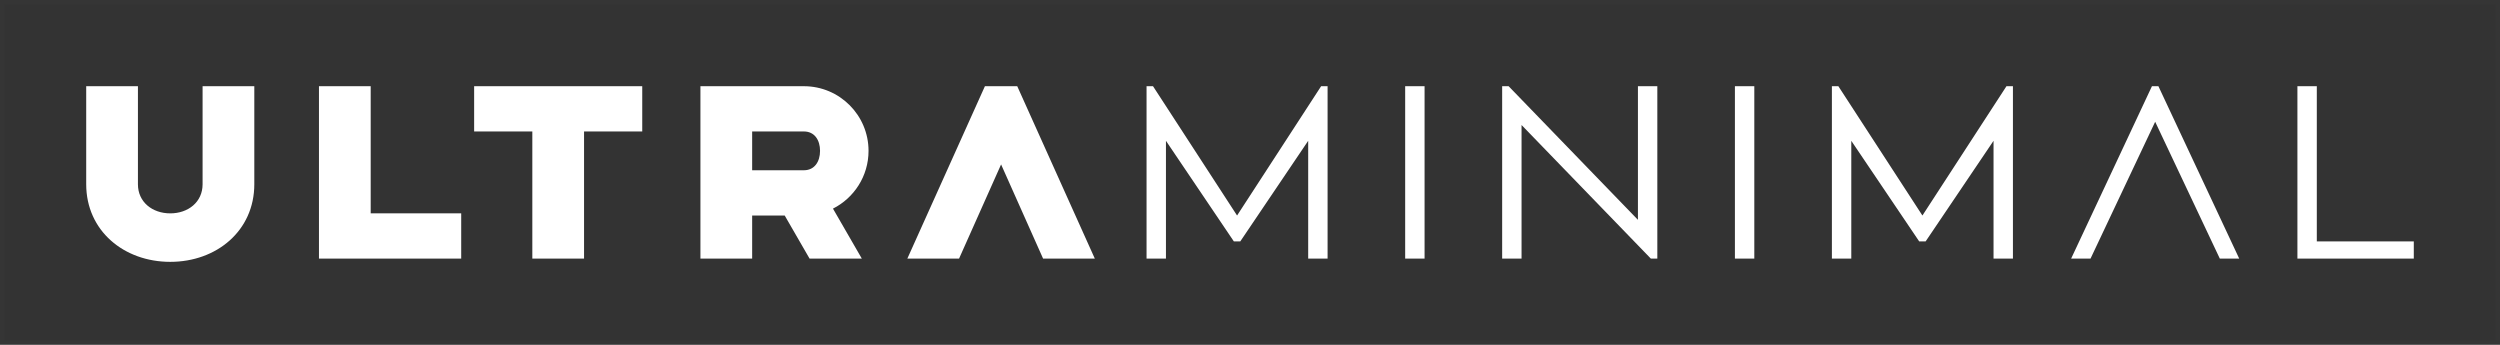
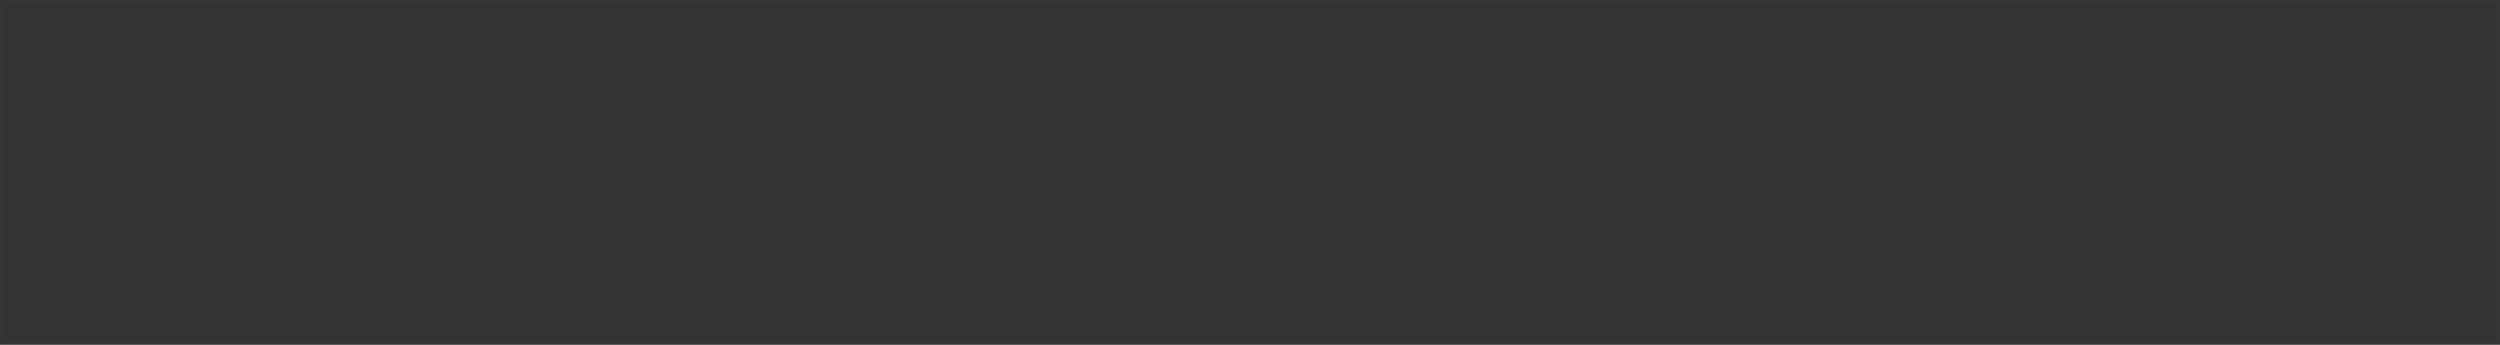
<svg xmlns="http://www.w3.org/2000/svg" width="580px" height="80px" viewBox="0 0 580 80" version="1.1">
  <rect x="0" y="0" width="580" height="80" fill="#333333" stroke="none" />
  <title>Logos-ULTRAMINIMAL</title>
  <desc>Created with Sketch.</desc>
  <g id="Page-1" stroke="none" stroke-width="1" fill="none" fill-rule="evenodd">
    <g id="Pajasu.me-Workshop-UltraMinimal" transform="translate(-140, -320)">
      <g id="Head">
        <g id="Intro" transform="translate(140, 295)">
          <g id="Logos-ULTRAMINIMAL" transform="translate(0, 25)">
            <rect id="Rectangle" stroke-opacity="0.01" stroke="#FFFFFF" fill-opacity="0" fill="#000000" x="0.5" y="0.5" width="579" height="79" />
-             <path d="M537.5,56 L560,56 L560,60 L533,60 L533,20 L537.5,20 L537.5,56 Z M500.75,20 L519.5,60 L515,60 L500,28.25 L485,60 L480.5,60 L499.25,20 L500.75,20 Z M465.5,20 L467,20 L467,60 L462.5,60 L462.5,32.667 L446.75,56 L445.25,56 L429.5,32.667 L429.5,60 L425,60 L425,20 L426.5,20 L446,50 L465.5,20 Z M402.5,20 L407,20 L407,60 L402.5,60 L402.5,20 Z M380,20 L384.5,20 L384.5,60 L383,60 L353,29 L353,60 L348.5,60 L348.5,20 L350,20 L380,51 L380,20 Z M326,20 L330.5,20 L330.5,60 L326,60 L326,20 Z M306.5,20 L308,20 L308,60 L303.5,60 L303.5,32.667 L287.75,56 L286.25,56 L270.5,32.667 L270.5,60 L266,60 L266,20 L267.5,20 L287,50 L306.5,20 Z M232.25,20 L236,20 L254,60 L242,60 L232.253,38.146 L222.5,60 L210.5,60 L228.5,20 L232.25,20 Z M182.048,50 L174.5,50 L174.5,60 L162.5,60 L162.5,20 L174.5,20 L186.5,20 C194.784,20 201.5,26.716 201.5,35 C201.5,40.857 198.143,45.93 193.249,48.4 L199.946,60 L187.822,60 L182.048,50 Z M174.5,30.5 L174.5,39.5 L186.5,39.5 C188.985,39.5 190.25,37.485 190.25,35 C190.25,32.515 188.985,30.5 186.5,30.5 L174.5,30.5 Z M135.5,30.5 L135.5,60 L123.5,60 L123.5,30.5 L110,30.5 L110,20 L149,20 L149,30.5 L135.5,30.5 Z M86,49.5 L107,49.5 L107,60 L74,60 L74,20 L86,20 L86,49.5 Z M32,20 L32,42.75 C32,46.892 35.358,49.5 39.5,49.5 C43.642,49.5 47,46.892 47,42.75 L47,20 L59,20 L59,42.75 C59,53.52 50.27,60.75 39.5,60.75 C28.73,60.75 20,53.52 20,42.75 L20,20 L32,20 Z" id="ULTRA-MINIMAL" fill="#FFFFFF" />
          </g>
        </g>
      </g>
    </g>
  </g>
</svg>